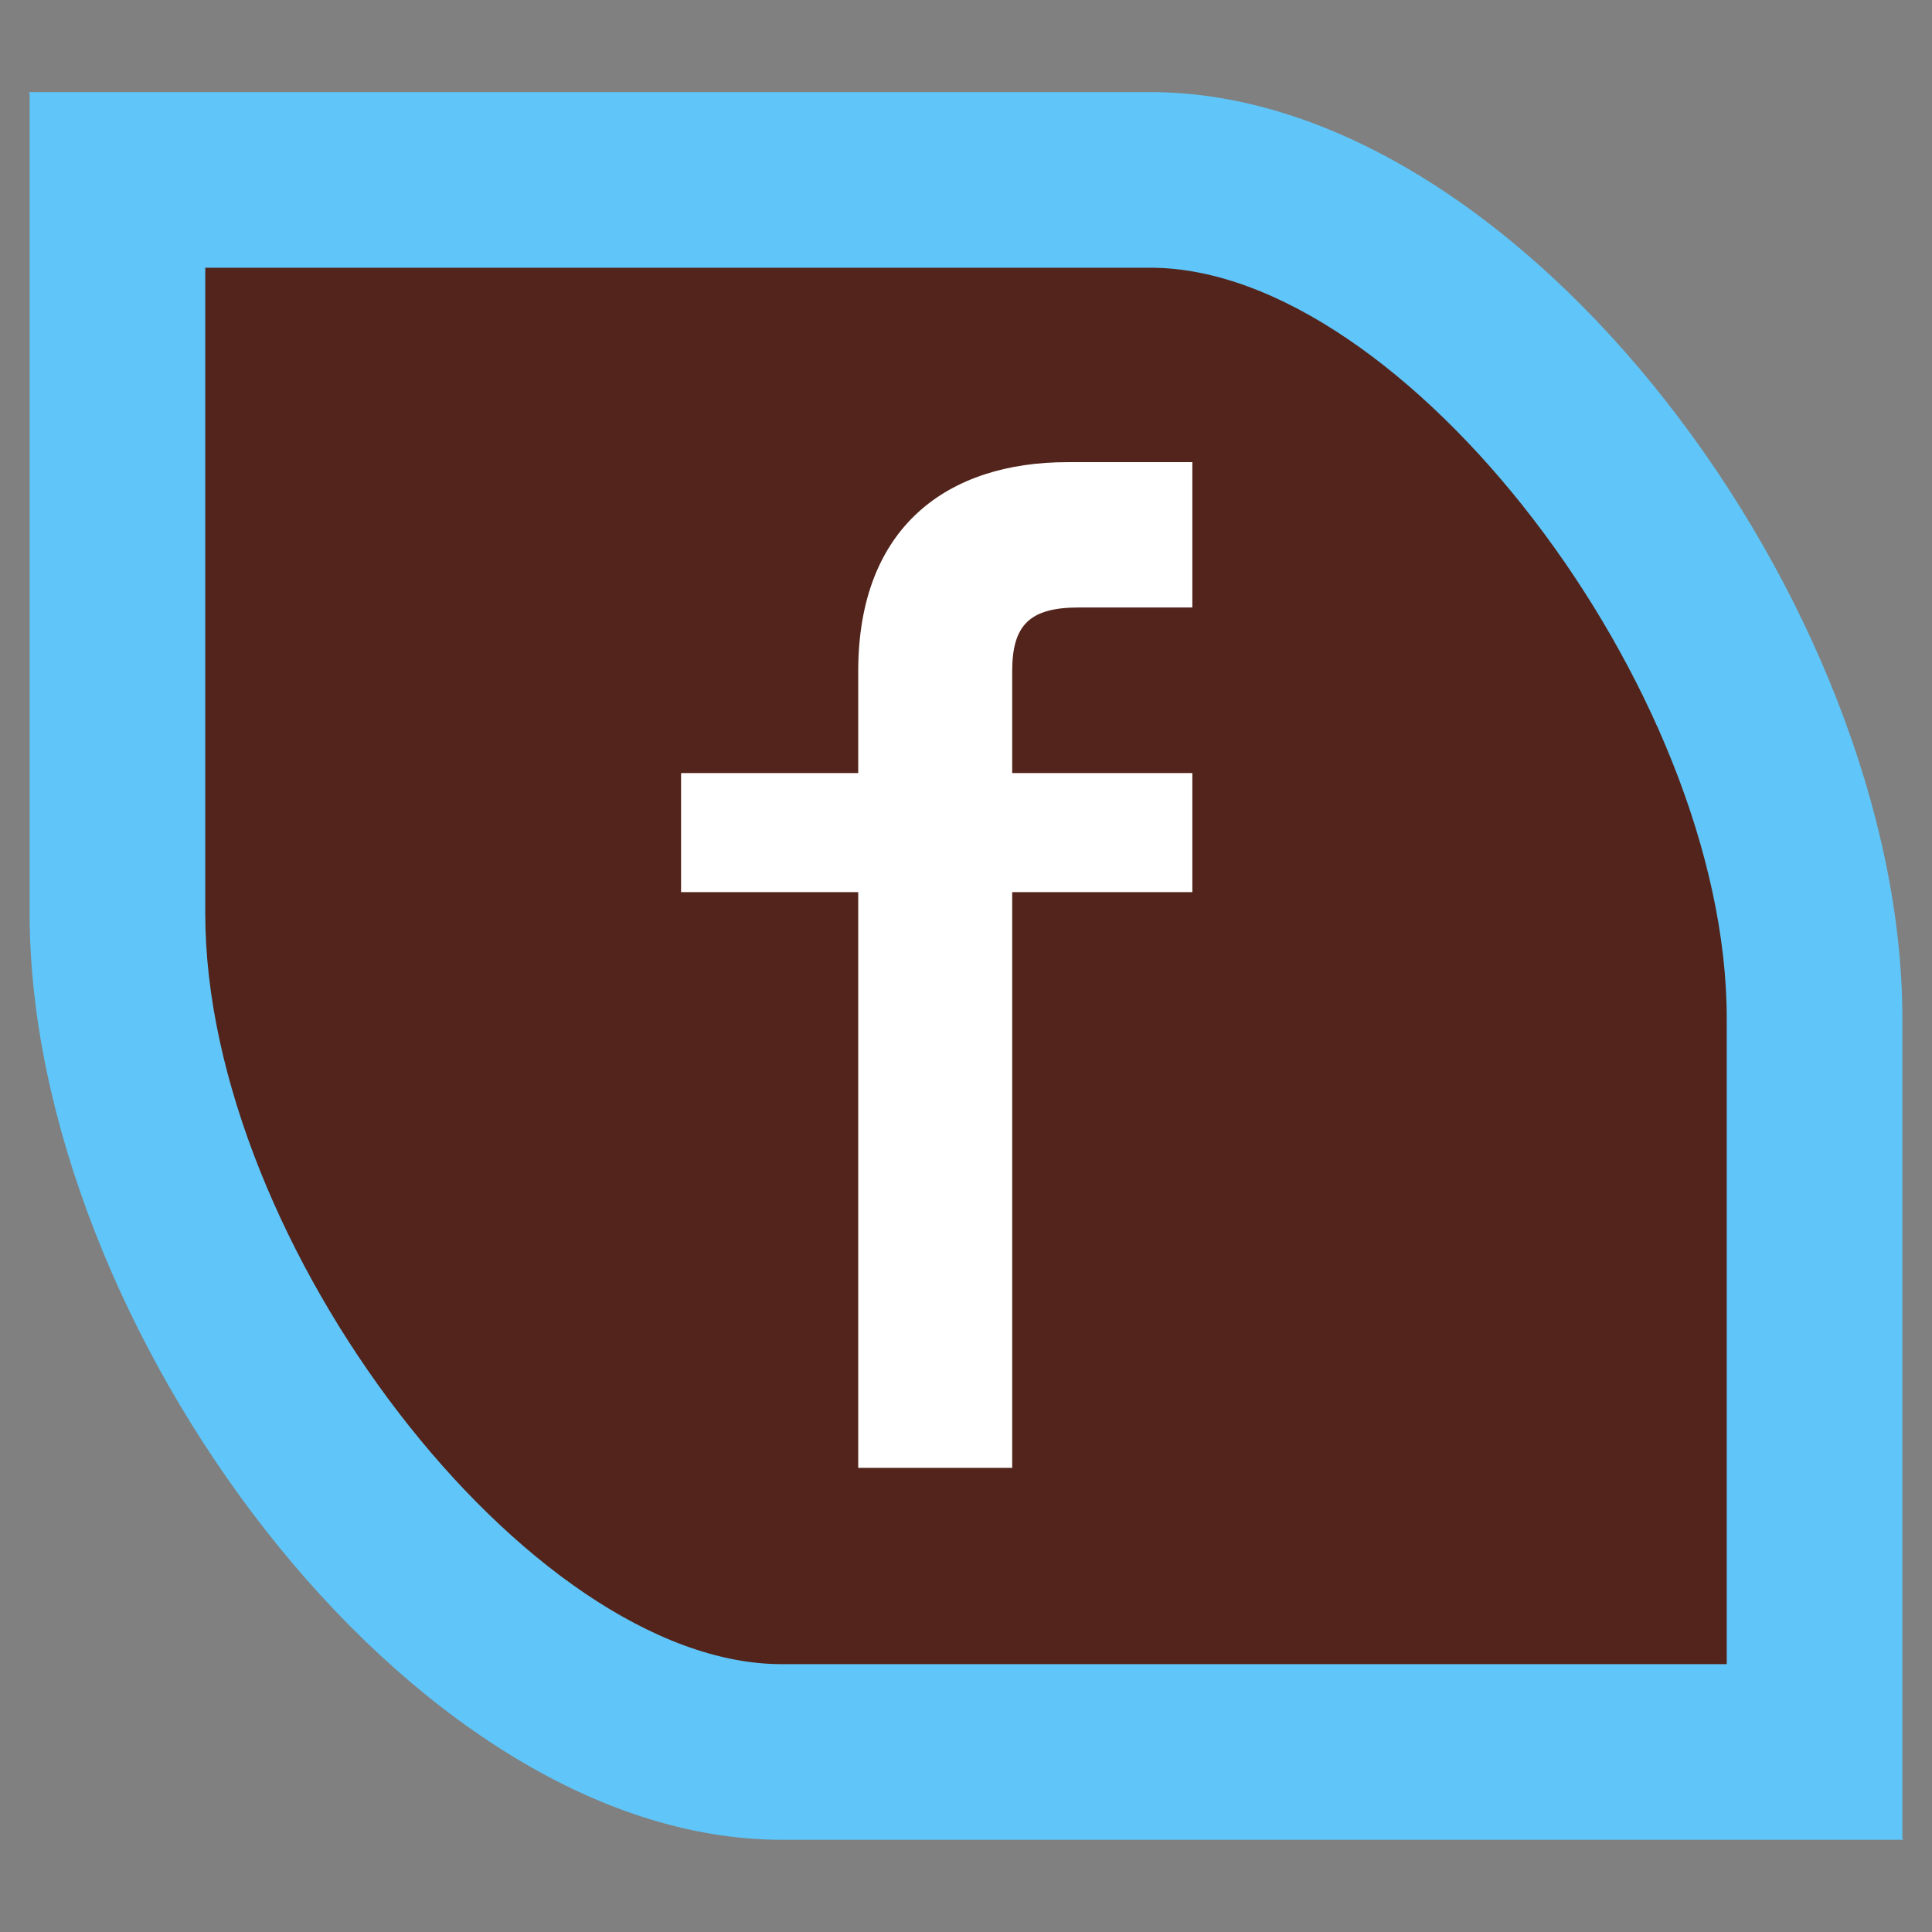
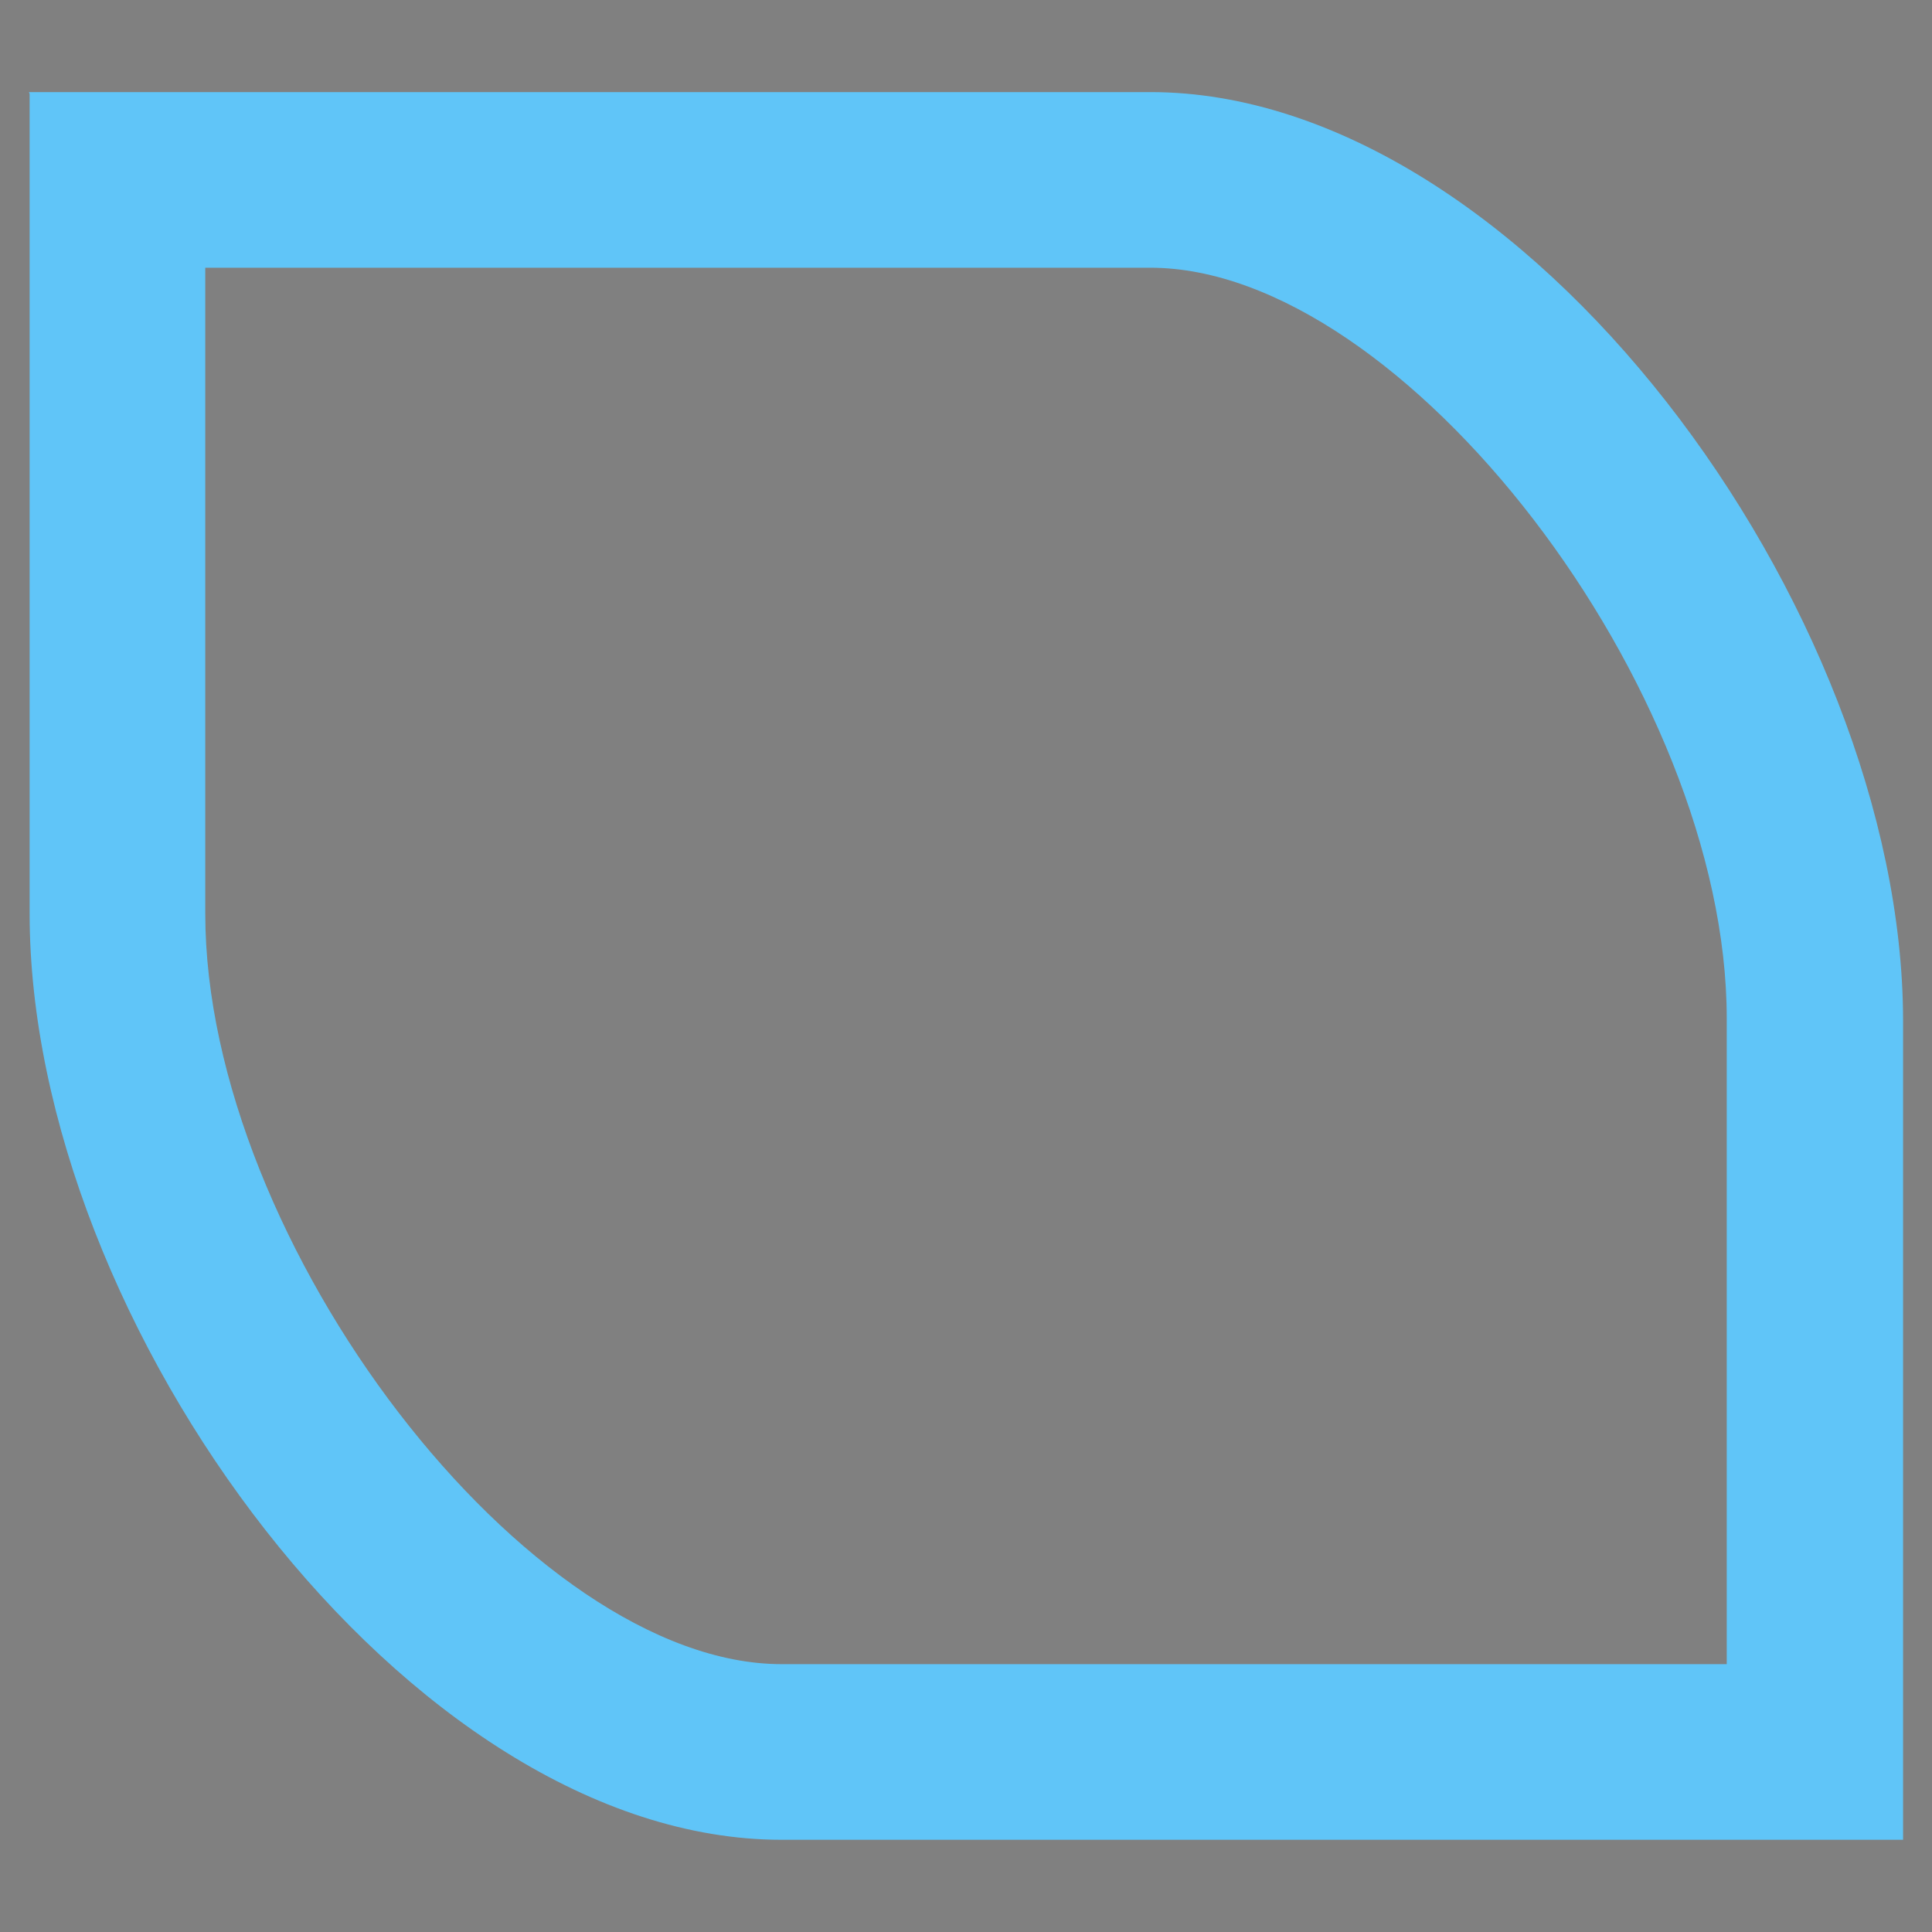
<svg xmlns="http://www.w3.org/2000/svg" version="1.1" x="0px" y="0px" width="33px" height="33px" viewBox="-163.595 80.396 33 33" enable-background="new -163.595 80.396 33 33" xml:space="preserve">
  <rect x="-163.595" y="80.396" width="33" height="33" fill="#808080" stroke="none" />
  <g>
-     <path fill="#53241B" d="M-150.244,110.321c-5.195,0-11.345-7.763-11.345-14.321V83.469h17.643c5.195,0,11.345,7.763,11.345,14.322   v12.53H-150.244z" />
-     <path fill="#60C5F8" d="M-143.946,84.969c4.324,0,9.845,7.19,9.845,12.822v11.03h-16.143c-4.324,0-9.845-7.189-9.845-12.821V84.969   H-143.946 M-143.946,81.969c-6.375,0-19.155,0-19.155,0l0.012,0.031c0,0,0,7,0,14s6.47,15.821,12.845,15.821s19.155,0,19.155,0   l-0.012-0.03c0,0,0-7,0-14C-131.101,90.791-137.571,81.969-143.946,81.969L-143.946,81.969z" />
+     <path fill="#60C5F8" d="M-143.946,84.969c4.324,0,9.845,7.19,9.845,12.822v11.03h-16.143c-4.324,0-9.845-7.189-9.845-12.821V84.969   H-143.946 M-143.946,81.969c-6.375,0-19.155,0-19.155,0l0.012,0.031c0,0,0,7,0,14s6.47,15.821,12.845,15.821s19.155,0,19.155,0   c0,0,0-7,0-14C-131.101,90.791-137.571,81.969-143.946,81.969L-143.946,81.969z" />
  </g>
  <g>
-     <path fill="#FFFFFF" d="M-143.229,90.772h-1.935c-0.844,0-1.142,0.298-1.142,1.091v1.737h3.077v2.034h-3.077v9.834h-2.63v-9.834   h-3.026v-2.034h3.026v-1.738c0-2.48,1.539-3.572,3.574-3.572h2.133V90.772z" />
-   </g>
+     </g>
</svg>